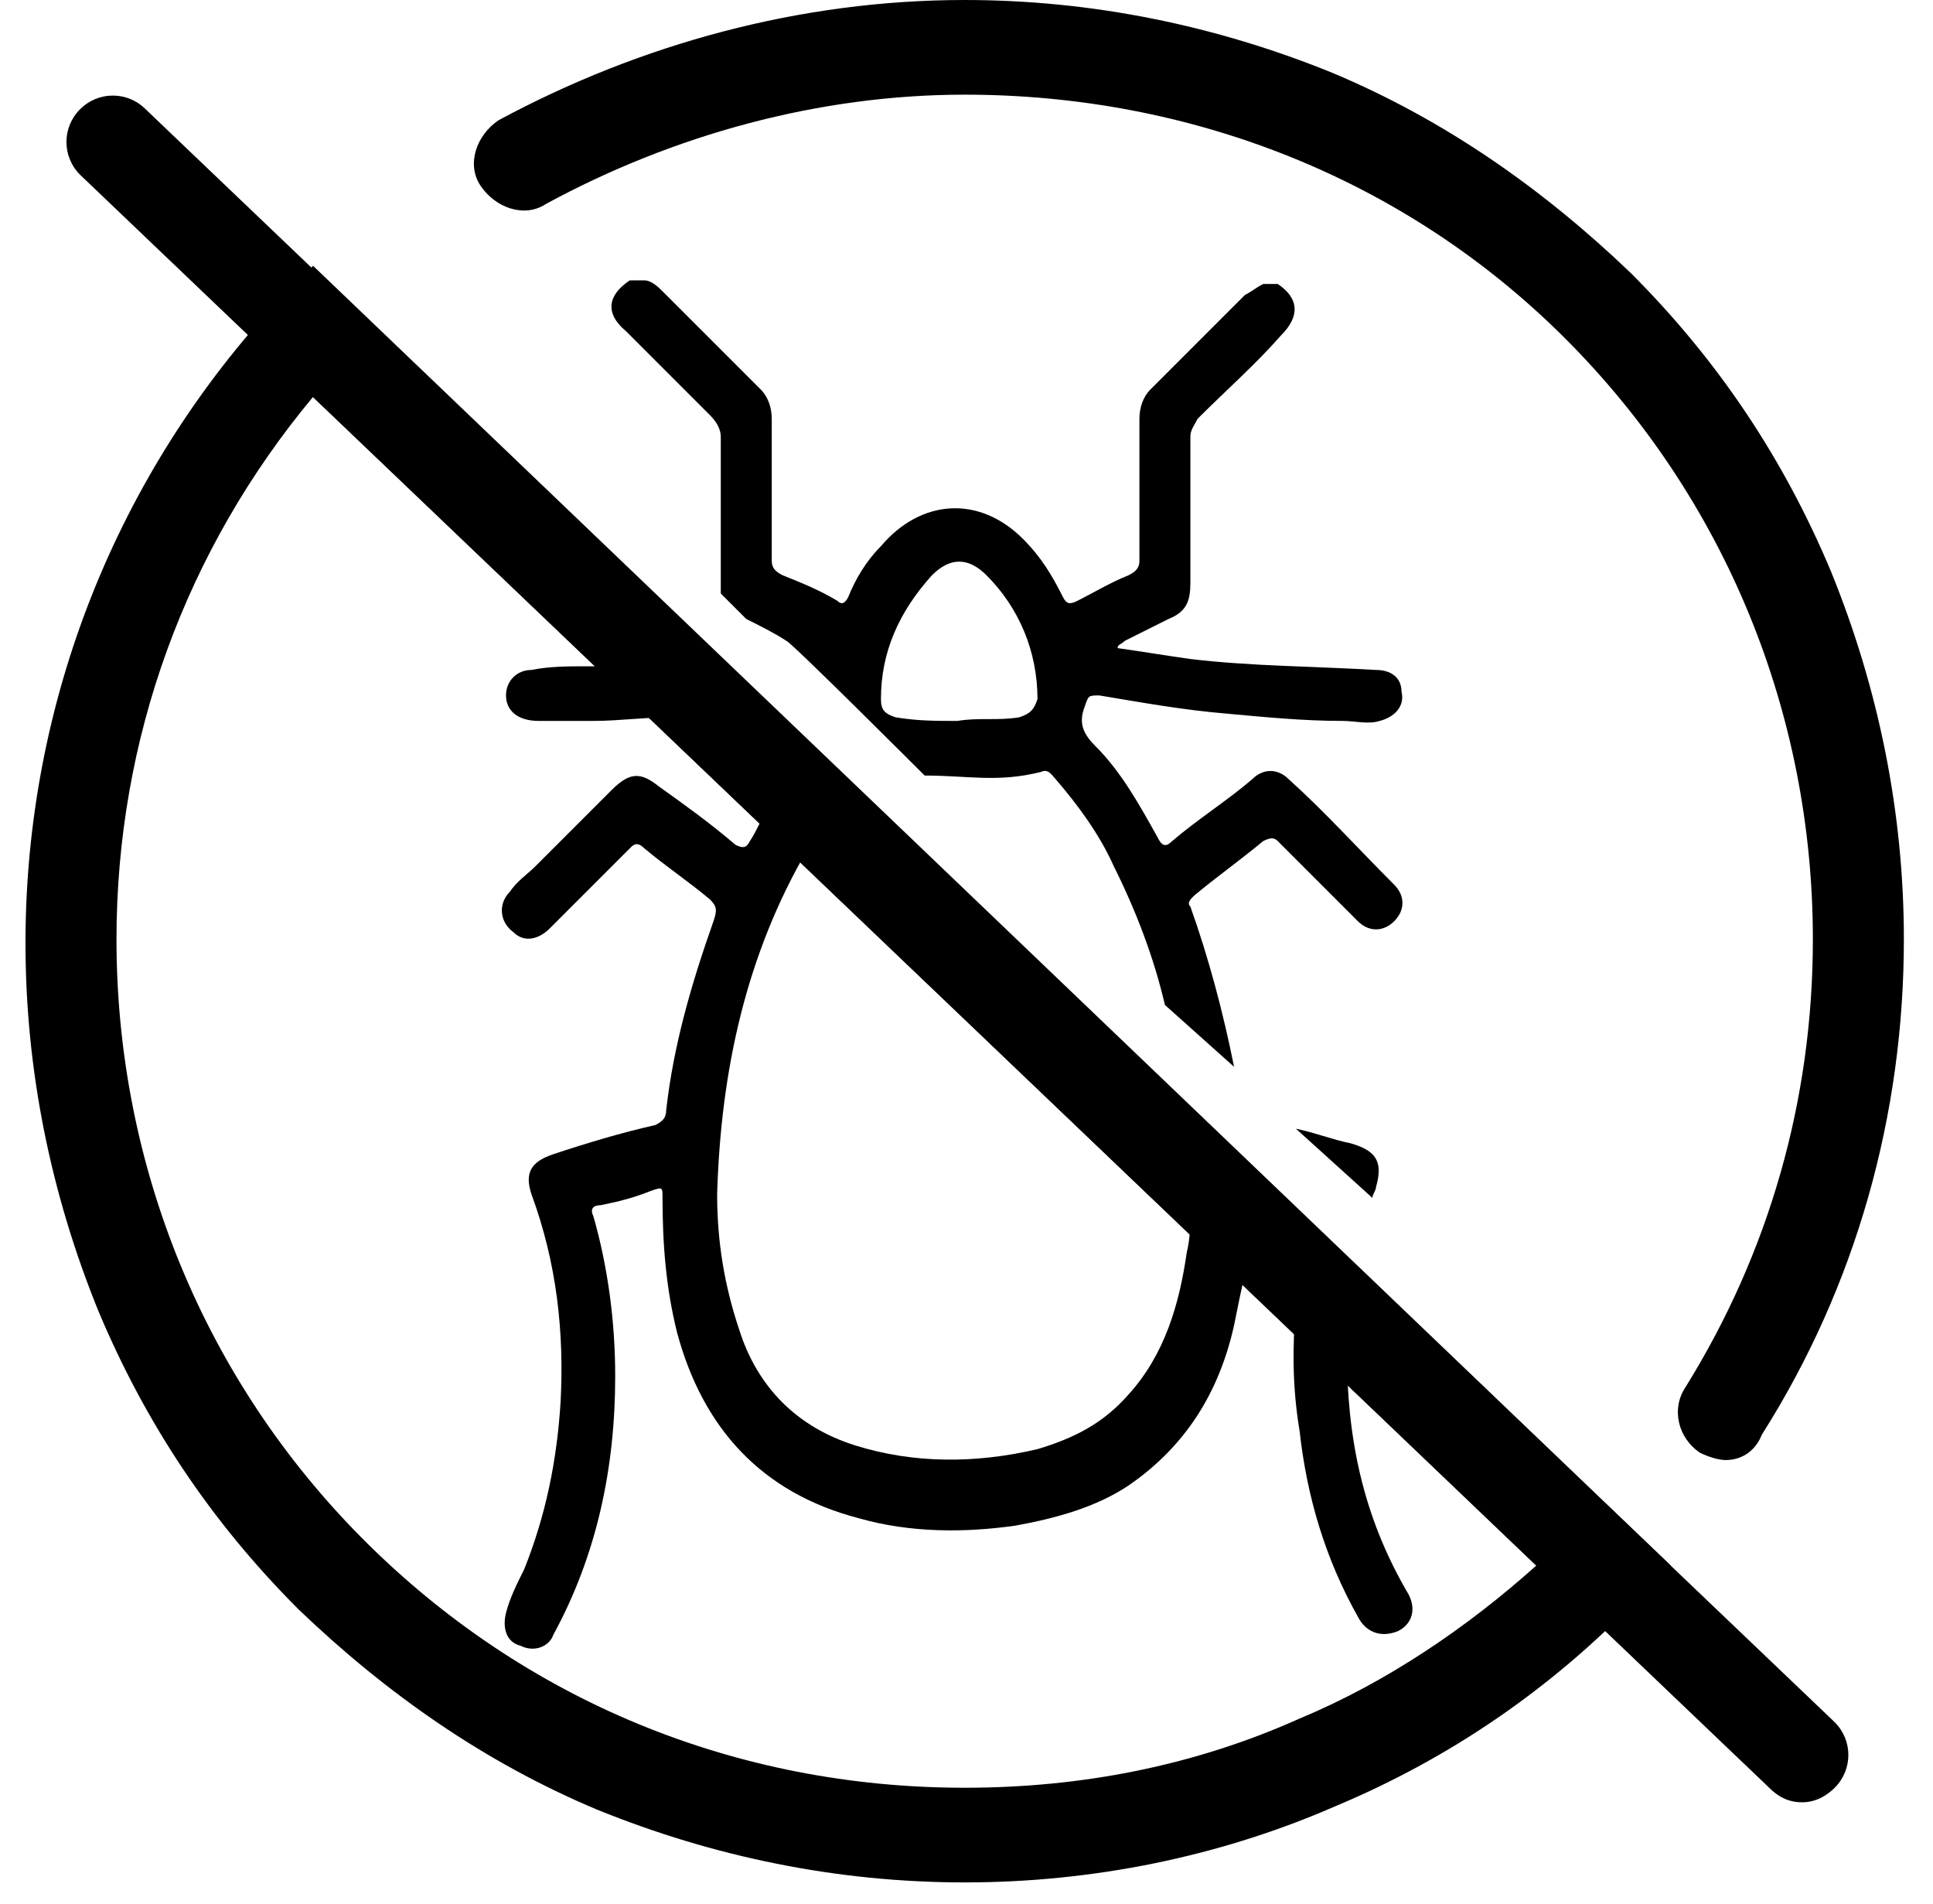
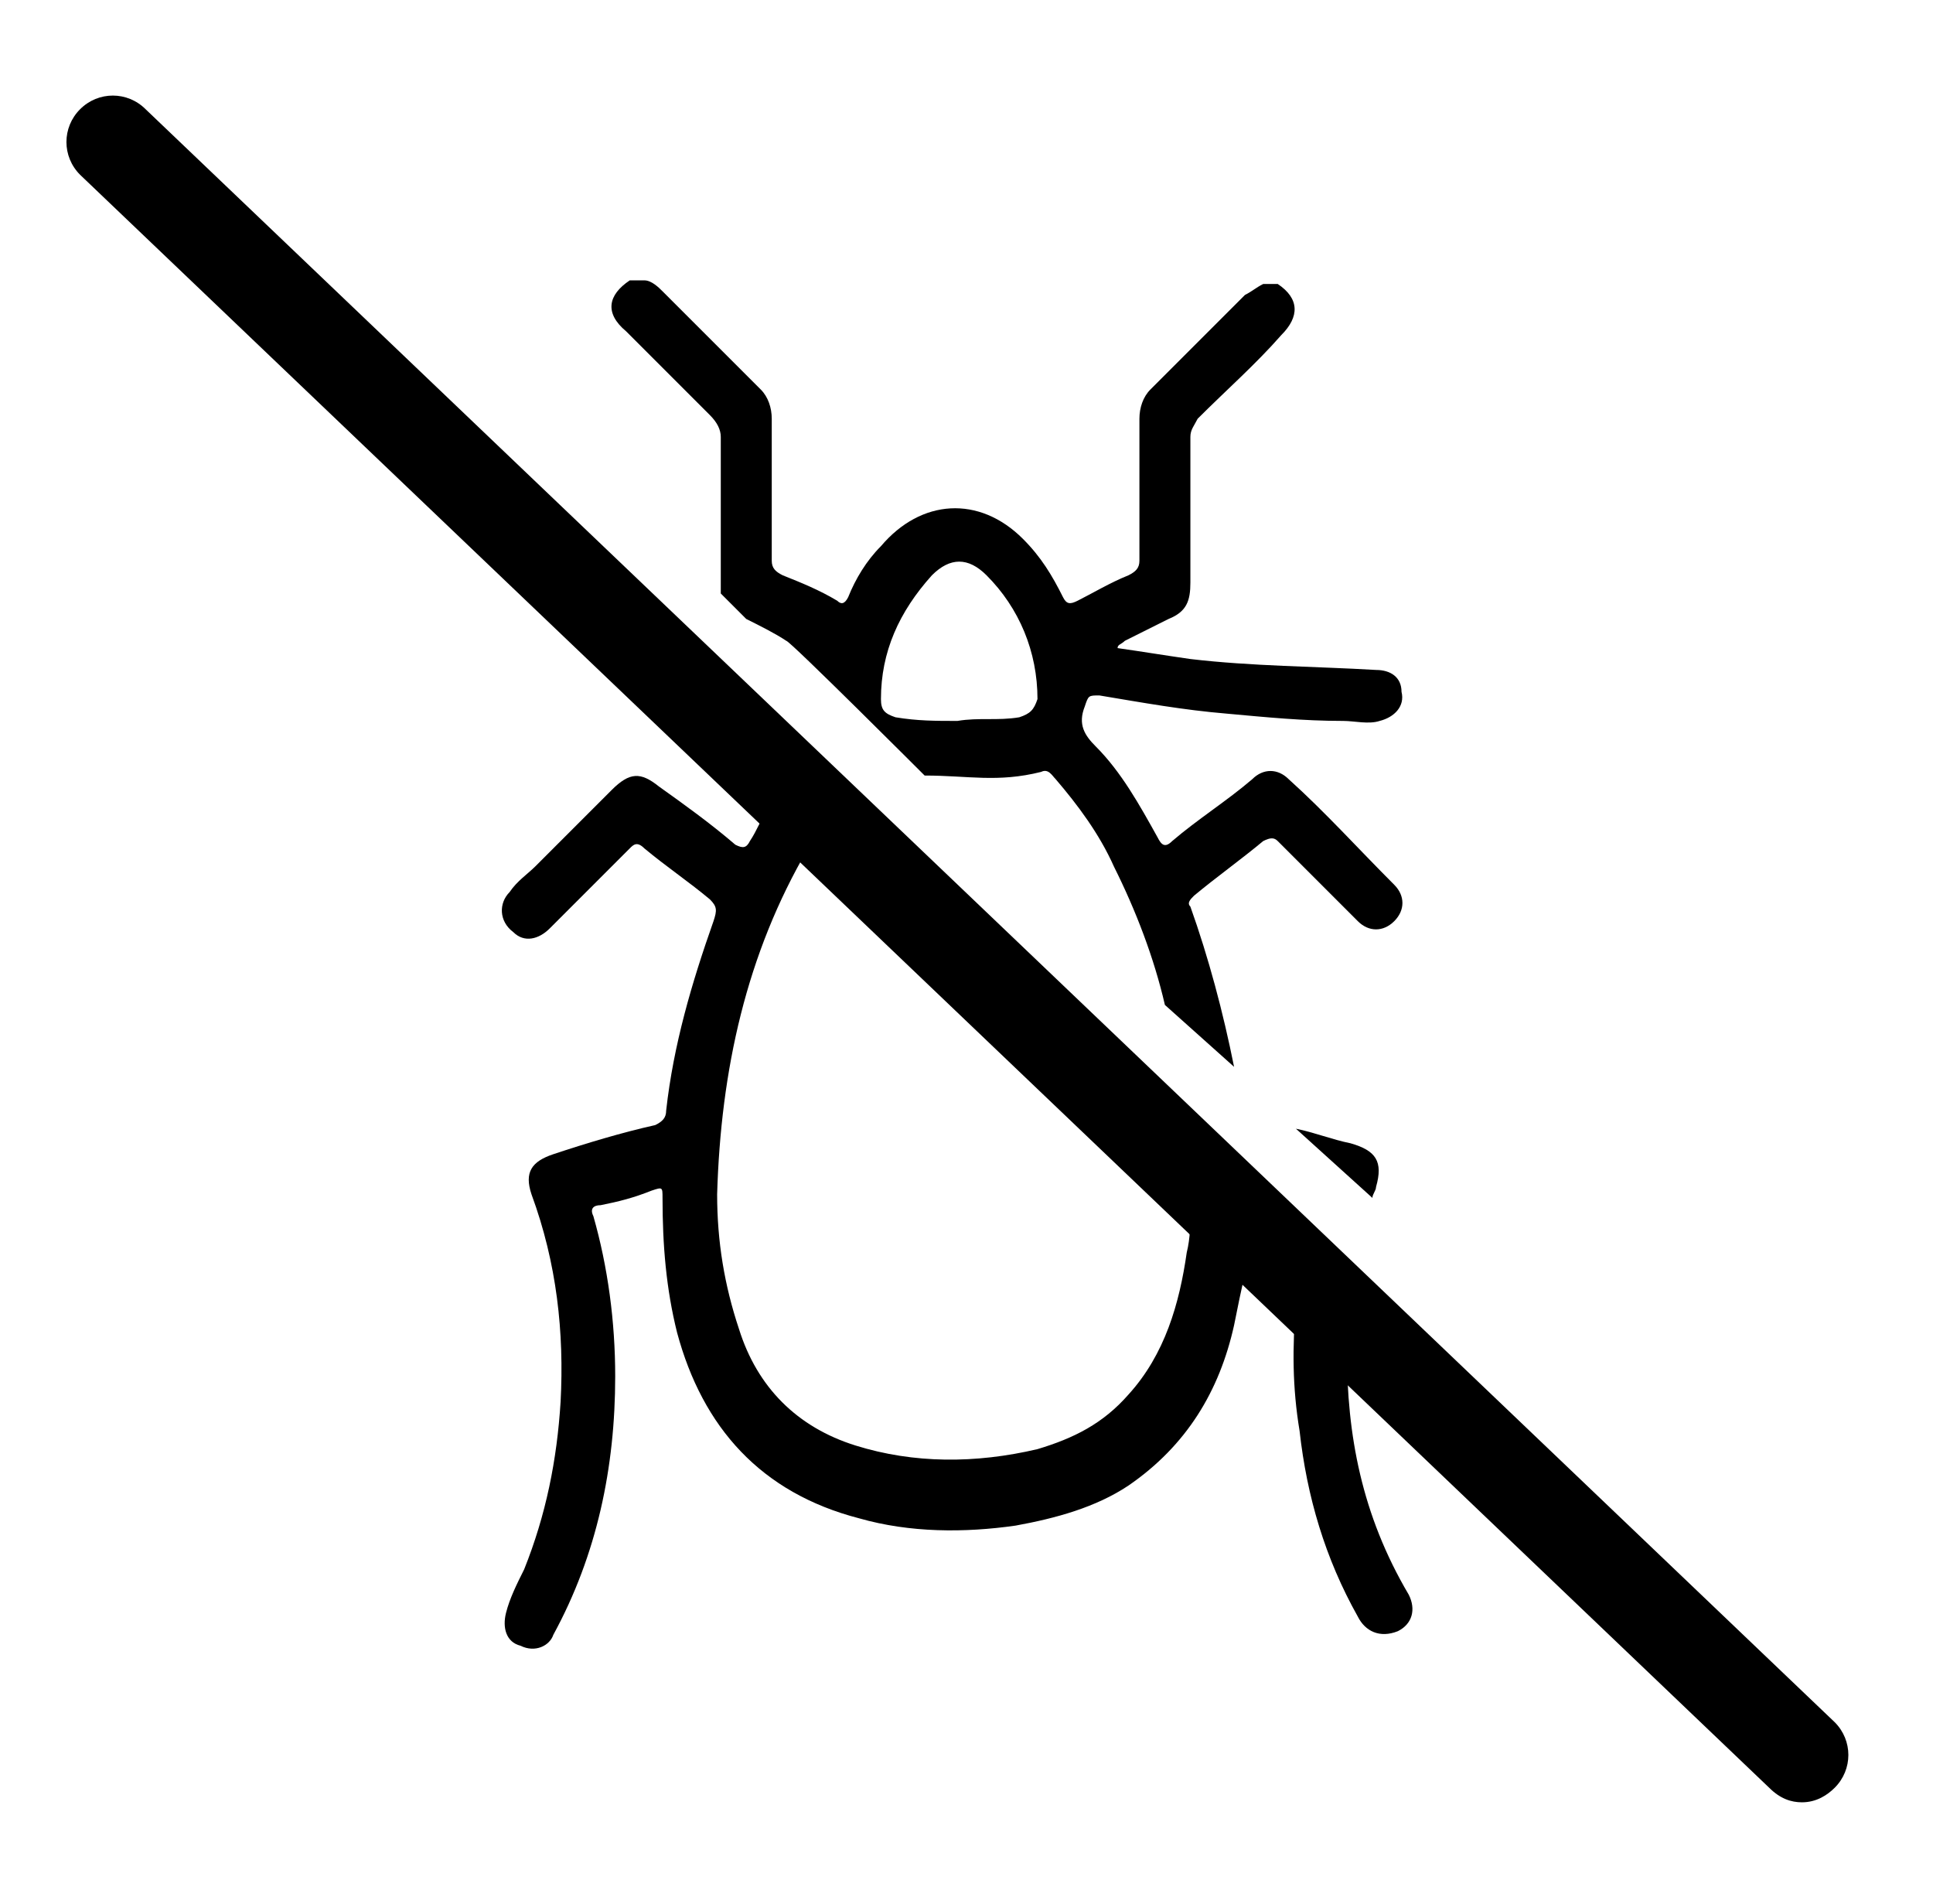
<svg xmlns="http://www.w3.org/2000/svg" version="1.1" id="Camada_1" x="0px" y="0px" viewBox="0 0 53.1 52.3" style="enable-background:new 0 0 53.1 52.3;" xml:space="preserve">
  <g>
    <g>
-       <path d="M26.5,51.7c-3.5,0-6.9-0.7-10.1-2c-3.1-1.3-5.8-3.2-8.2-5.5c-2.4-2.4-4.2-5.1-5.5-8.2c-1.3-3.2-2-6.6-2-10.1     c0-6.6,2.5-12.9,7-17.7l0.9-0.9L45.9,43L45,43.9c-2.4,2.5-5.2,4.4-8.3,5.7C33.5,51,30,51.7,26.5,51.7z M8.6,10.9     c-3.5,4.2-5.4,9.4-5.4,14.9c0,6.2,2.4,12.1,6.8,16.5s10.2,6.8,16.5,6.8c3.2,0,6.3-0.6,9.2-1.9c2.4-1,4.6-2.5,6.5-4.2L8.6,10.9z" />
-     </g>
+       </g>
    <g>
-       <path d="M47.4,40.1c-0.2,0-0.5-0.1-0.7-0.2c-0.6-0.4-0.8-1.2-0.4-1.8c2.3-3.7,3.5-7.9,3.5-12.3c0-6.2-2.4-12.1-6.8-16.5     S32.7,2.6,26.5,2.6c-4,0-8,1.1-11.5,3c-0.6,0.4-1.4,0.1-1.8-0.5c-0.4-0.6-0.1-1.4,0.5-1.8C17.6,1.2,22,0,26.5,0     c3.5,0,6.9,0.7,10.1,2c3.1,1.3,5.8,3.2,8.2,5.5c2.4,2.4,4.2,5.1,5.5,8.2c1.3,3.2,2,6.6,2,10.1c0,4.8-1.3,9.5-3.9,13.6     C48.2,39.9,47.8,40.1,47.4,40.1z" />
-     </g>
+       </g>
  </g>
  <g>
    <path d="M49.5,49.5c-0.3,0-0.6-0.1-0.9-0.4L2.2,4.8C1.7,4.3,1.7,3.5,2.2,3C2.7,2.5,3.5,2.5,4,3l46.4,44.3c0.5,0.5,0.5,1.3,0,1.8    C50.2,49.3,49.9,49.5,49.5,49.5z" />
  </g>
  <g>
    <path d="M37,37.1c-0.5-0.4-1-0.9-1.4-1.3c-0.1,1.2-0.1,2.3,0.1,3.5c0.2,1.8,0.7,3.5,1.6,5.1c0.2,0.4,0.6,0.6,1.1,0.4    c0.4-0.2,0.5-0.6,0.3-1C37.4,41.6,37,39.4,37,37.1z" />
  </g>
  <g>
    <path d="M32.7,33.2c0,0.4,0,0.8-0.1,1.2c-0.2,1.4-0.6,2.8-1.6,3.9c-0.7,0.8-1.5,1.2-2.5,1.5c-1.7,0.4-3.4,0.4-5-0.1    c-1.6-0.5-2.7-1.6-3.2-3.2c-0.4-1.2-0.6-2.4-0.6-3.7c0.1-3.4,0.8-6.6,2.5-9.5c-0.4-0.4-0.7-0.7-1.1-1.1c-0.2,0.3-0.3,0.6-0.5,0.9    c-0.1,0.2-0.2,0.2-0.4,0.1c-0.7-0.6-1.4-1.1-2.1-1.6c-0.5-0.4-0.8-0.4-1.3,0.1c-0.7,0.7-1.4,1.4-2.1,2.1c-0.2,0.2-0.5,0.4-0.7,0.7    c-0.3,0.3-0.3,0.8,0.1,1.1c0.3,0.3,0.7,0.2,1-0.1c0.7-0.7,1.5-1.5,2.2-2.2c0.1-0.1,0.2-0.2,0.4,0c0.6,0.5,1.2,0.9,1.8,1.4    c0.2,0.2,0.2,0.3,0.1,0.6c-0.6,1.7-1.1,3.4-1.3,5.2c0,0.2-0.1,0.3-0.3,0.4c-0.9,0.2-1.9,0.5-2.8,0.8c-0.6,0.2-0.8,0.5-0.6,1.1    c0.7,1.9,0.9,3.8,0.8,5.7c-0.1,1.6-0.4,3.1-1,4.6c-0.2,0.4-0.4,0.8-0.5,1.2c-0.1,0.4,0,0.8,0.4,0.9c0.4,0.2,0.8,0,0.9-0.3    c1.2-2.2,1.7-4.6,1.7-7.1c0-1.5-0.2-3-0.6-4.4c-0.1-0.2,0-0.3,0.2-0.3c0.5-0.1,0.9-0.2,1.4-0.4c0.3-0.1,0.3-0.1,0.3,0.2    c0,1.3,0.1,2.5,0.4,3.7c0.7,2.6,2.3,4.4,5,5.1c1.4,0.4,2.9,0.4,4.3,0.2c1.1-0.2,2.2-0.5,3.1-1.1c1.6-1.1,2.5-2.6,2.9-4.4    c0.1-0.5,0.2-1,0.3-1.4C33.7,34,33.2,33.6,32.7,33.2z" />
  </g>
  <g>
-     <path d="M14.8,19.8c0.5,0,1,0,1.5,0c0.7,0,1.4-0.1,2.1-0.1c-0.5-0.5-1-0.9-1.5-1.4c-0.3,0-0.5,0-0.8,0c-0.5,0-1,0-1.5,0.1    c-0.4,0-0.7,0.3-0.7,0.7C13.9,19.5,14.2,19.8,14.8,19.8z" />
-   </g>
+     </g>
  <g>
    <path d="M33.9,29.3c-0.3-1.5-0.7-3-1.2-4.4c-0.1-0.1,0-0.2,0.1-0.3c0.6-0.5,1.3-1,1.9-1.5c0.2-0.1,0.3-0.1,0.4,0    c0.7,0.7,1.5,1.5,2.2,2.2c0.3,0.3,0.7,0.3,1,0c0.3-0.3,0.3-0.7,0-1c-1-1-1.9-2-2.9-2.9c-0.3-0.3-0.7-0.3-1,0    c-0.7,0.6-1.5,1.1-2.2,1.7c-0.2,0.2-0.3,0.1-0.4-0.1c-0.5-0.9-1-1.8-1.7-2.5c-0.3-0.3-0.5-0.6-0.3-1.1c0.1-0.3,0.1-0.3,0.4-0.3    c1.2,0.2,2.3,0.4,3.5,0.5c1.1,0.1,2.1,0.2,3.2,0.2c0.3,0,0.7,0.1,1,0c0.4-0.1,0.7-0.4,0.6-0.8c0-0.4-0.3-0.6-0.7-0.6    c-1.7-0.1-3.4-0.1-5.1-0.3c-0.7-0.1-1.3-0.2-2-0.3c0-0.1,0.1-0.1,0.2-0.2c0.4-0.2,0.8-0.4,1.2-0.6c0.5-0.2,0.6-0.5,0.6-1    c0-1.3,0-2.6,0-4c0-0.2,0.1-0.3,0.2-0.5c0.8-0.8,1.6-1.5,2.3-2.3c0.5-0.5,0.5-1-0.1-1.4c-0.1,0-0.3,0-0.4,0    c-0.2,0.1-0.3,0.2-0.5,0.3c-0.9,0.9-1.8,1.8-2.6,2.6c-0.2,0.2-0.3,0.5-0.3,0.8c0,1.3,0,2.6,0,3.9c0,0.2-0.1,0.3-0.3,0.4    c-0.5,0.2-1,0.5-1.4,0.7c-0.2,0.1-0.3,0.1-0.4-0.1c-0.3-0.6-0.6-1.1-1.1-1.6c-1.2-1.2-2.8-1.1-3.9,0.2c-0.4,0.4-0.7,0.9-0.9,1.4    c-0.1,0.2-0.2,0.2-0.3,0.1c-0.5-0.3-1-0.5-1.5-0.7c-0.2-0.1-0.3-0.2-0.3-0.4c0-1.3,0-2.6,0-3.9c0-0.3-0.1-0.6-0.3-0.8    C20,9.8,19.1,8.9,18.2,8c-0.1-0.1-0.3-0.3-0.5-0.3c-0.1,0-0.3,0-0.4,0c-0.6,0.4-0.7,0.9-0.1,1.4c0.8,0.8,1.5,1.5,2.3,2.3    c0.2,0.2,0.3,0.4,0.3,0.6c0,1.3,0,2.6,0,3.9c0,0.1,0,0.3,0,0.4l0.7,0.7c0.4,0.2,0.8,0.4,1.1,0.6c0.1,0,3.8,3.7,3.8,3.7    c1.2,0,2,0.2,3.2-0.1c0.2-0.1,0.3,0.1,0.4,0.2c0.6,0.7,1.2,1.5,1.6,2.4c0.6,1.2,1.1,2.5,1.4,3.8L33.9,29.3z M28,19.7    c-0.6,0.1-1.1,0-1.7,0.1c-0.6,0-1.1,0-1.7-0.1c-0.3-0.1-0.4-0.2-0.4-0.5c0-1.3,0.5-2.4,1.4-3.4c0.5-0.5,1-0.5,1.5,0    c0.9,0.9,1.4,2.1,1.4,3.4C28.4,19.5,28.3,19.6,28,19.7z" />
  </g>
  <g>
    <path d="M37.7,32.9c0-0.1,0.1-0.2,0.1-0.3c0.2-0.7,0-1-0.7-1.2c-0.5-0.1-1-0.3-1.5-0.4L37.7,32.9z" />
  </g>
</svg>